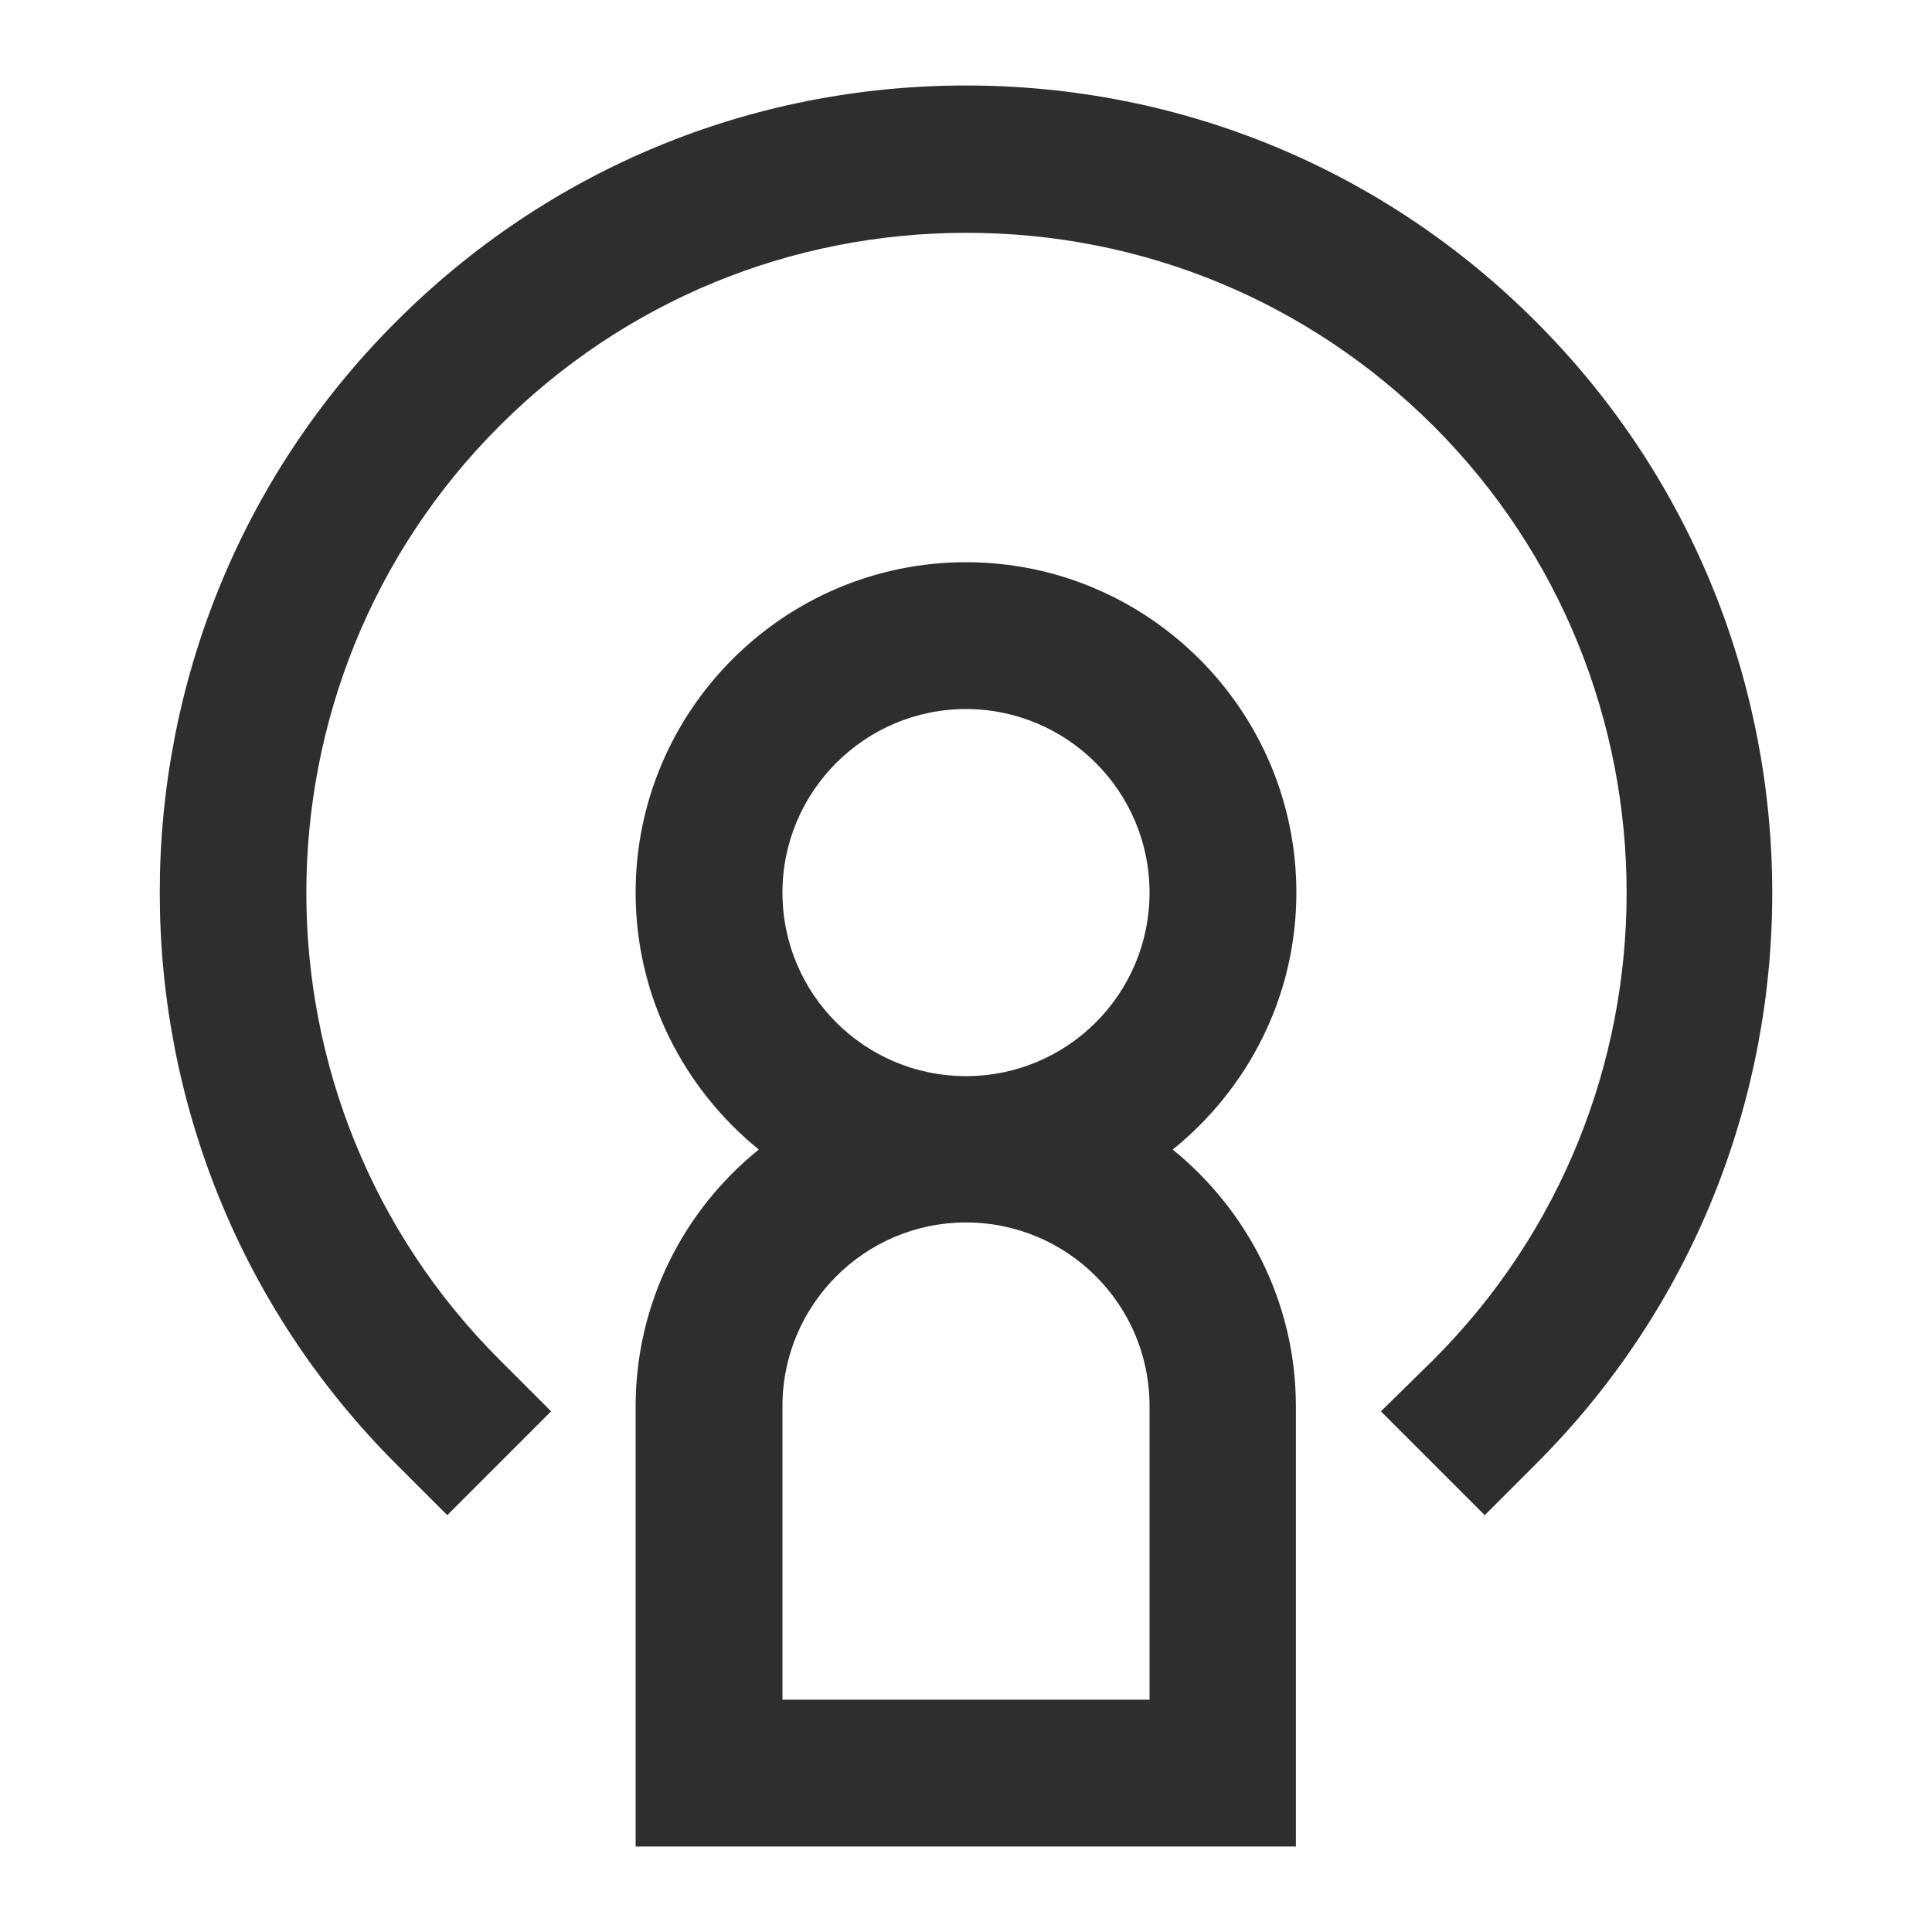
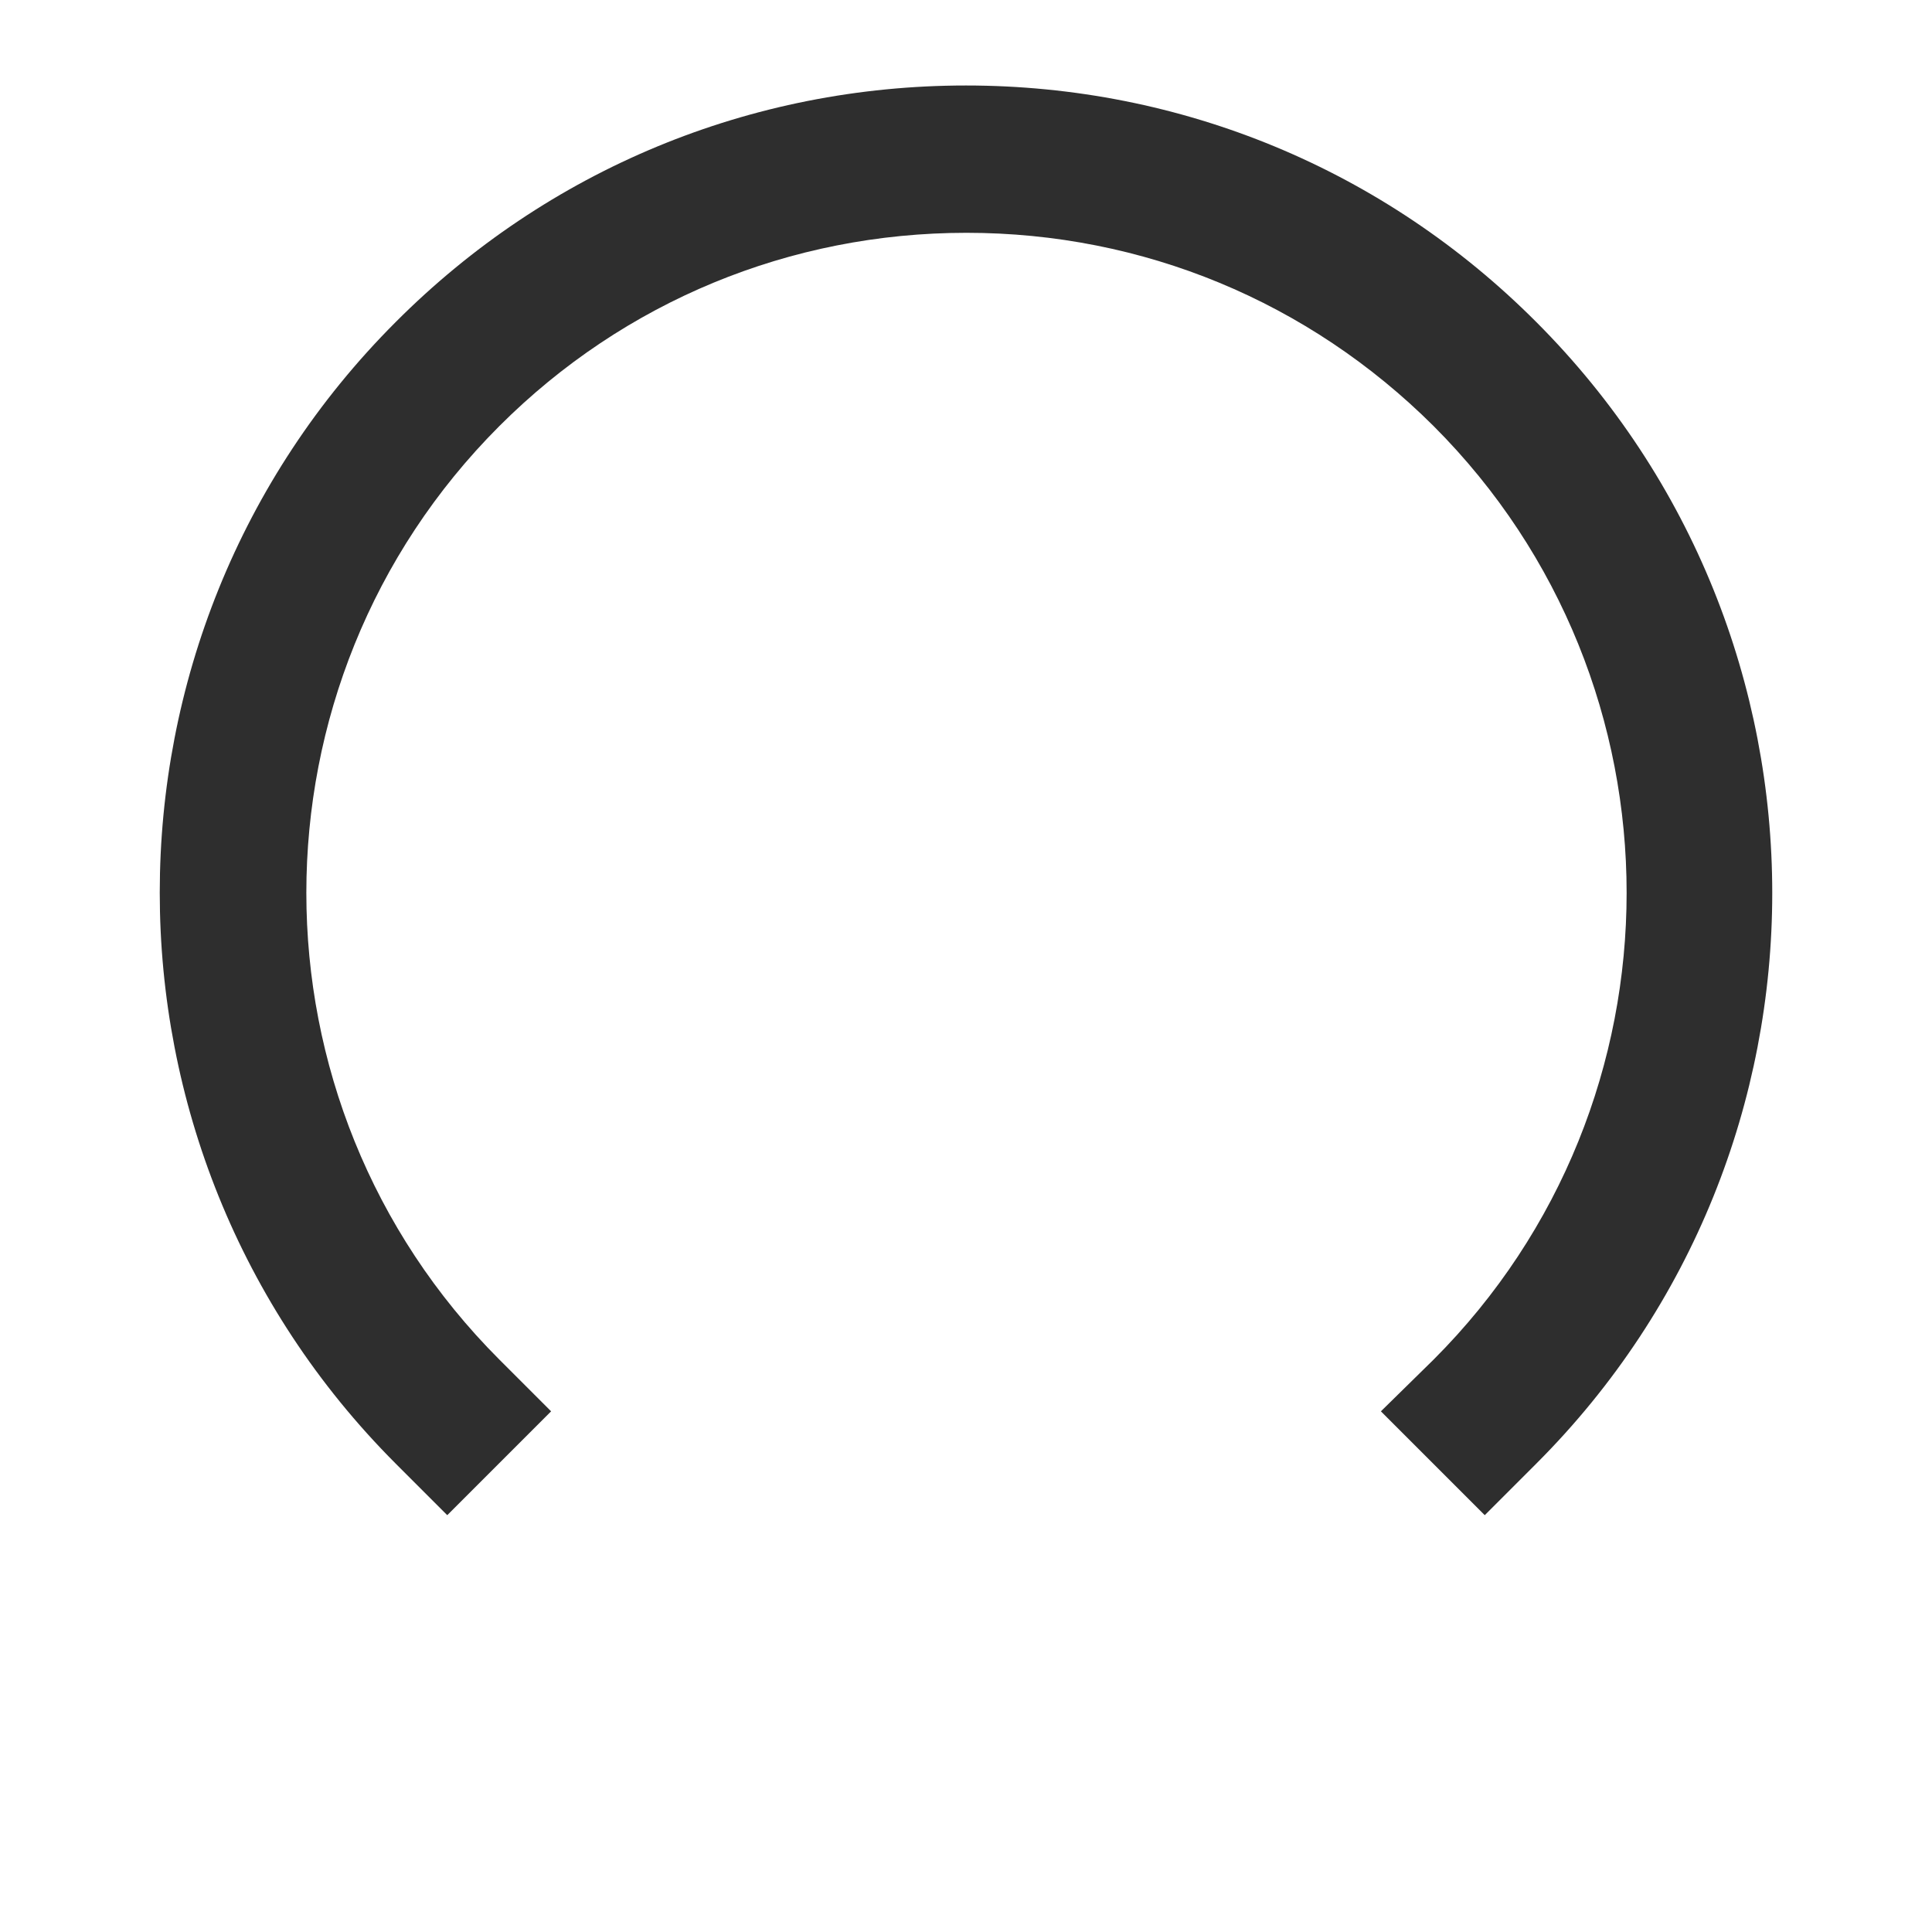
<svg xmlns="http://www.w3.org/2000/svg" version="1.1" id="Layer_1" x="0px" y="0px" viewBox="0 0 400 400" style="enable-background:new 0 0 400 400;" xml:space="preserve">
  <style type="text/css">
	.st0{fill:#2E2E2E;}
</style>
  <g>
-     <path class="st0" d="M268.4,184.8c0-37.7-30.7-68.4-68.4-68.4s-68.4,30.7-68.4,68.4c0,21.5,10,40.6,25.5,53.2   c-15.5,12.5-25.5,31.7-25.5,53.2v91.1h136.7v-91.1c0-21.5-10-40.6-25.5-53.2C258.4,225.4,268.4,206.3,268.4,184.8z M200,146.8   c20.9,0,38,17,38,38s-17,38-38,38s-38-17-38-38S179.1,146.8,200,146.8z M238,351.9H162v-60.8c0-20.9,17-38,38-38s38,17,38,38V351.9   z" />
    <path class="st0" d="M285.9,292.2l21.5,21.5l10.7-10.7c65.1-65.1,65.1-171.1,0-236.3C286.6,35.1,244.6,17.7,200,17.7   S113.4,35.1,81.9,66.7c-65.1,65.1-65.1,171.1,0,236.3l10.7,10.7l21.5-21.5l-10.7-10.7c-53.3-53.3-53.3-140,0-193.3   c25.8-25.8,60.2-40,96.7-40s70.8,14.2,96.7,40c53.3,53.3,53.3,140,0,193.3L285.9,292.2z" />
  </g>
</svg>